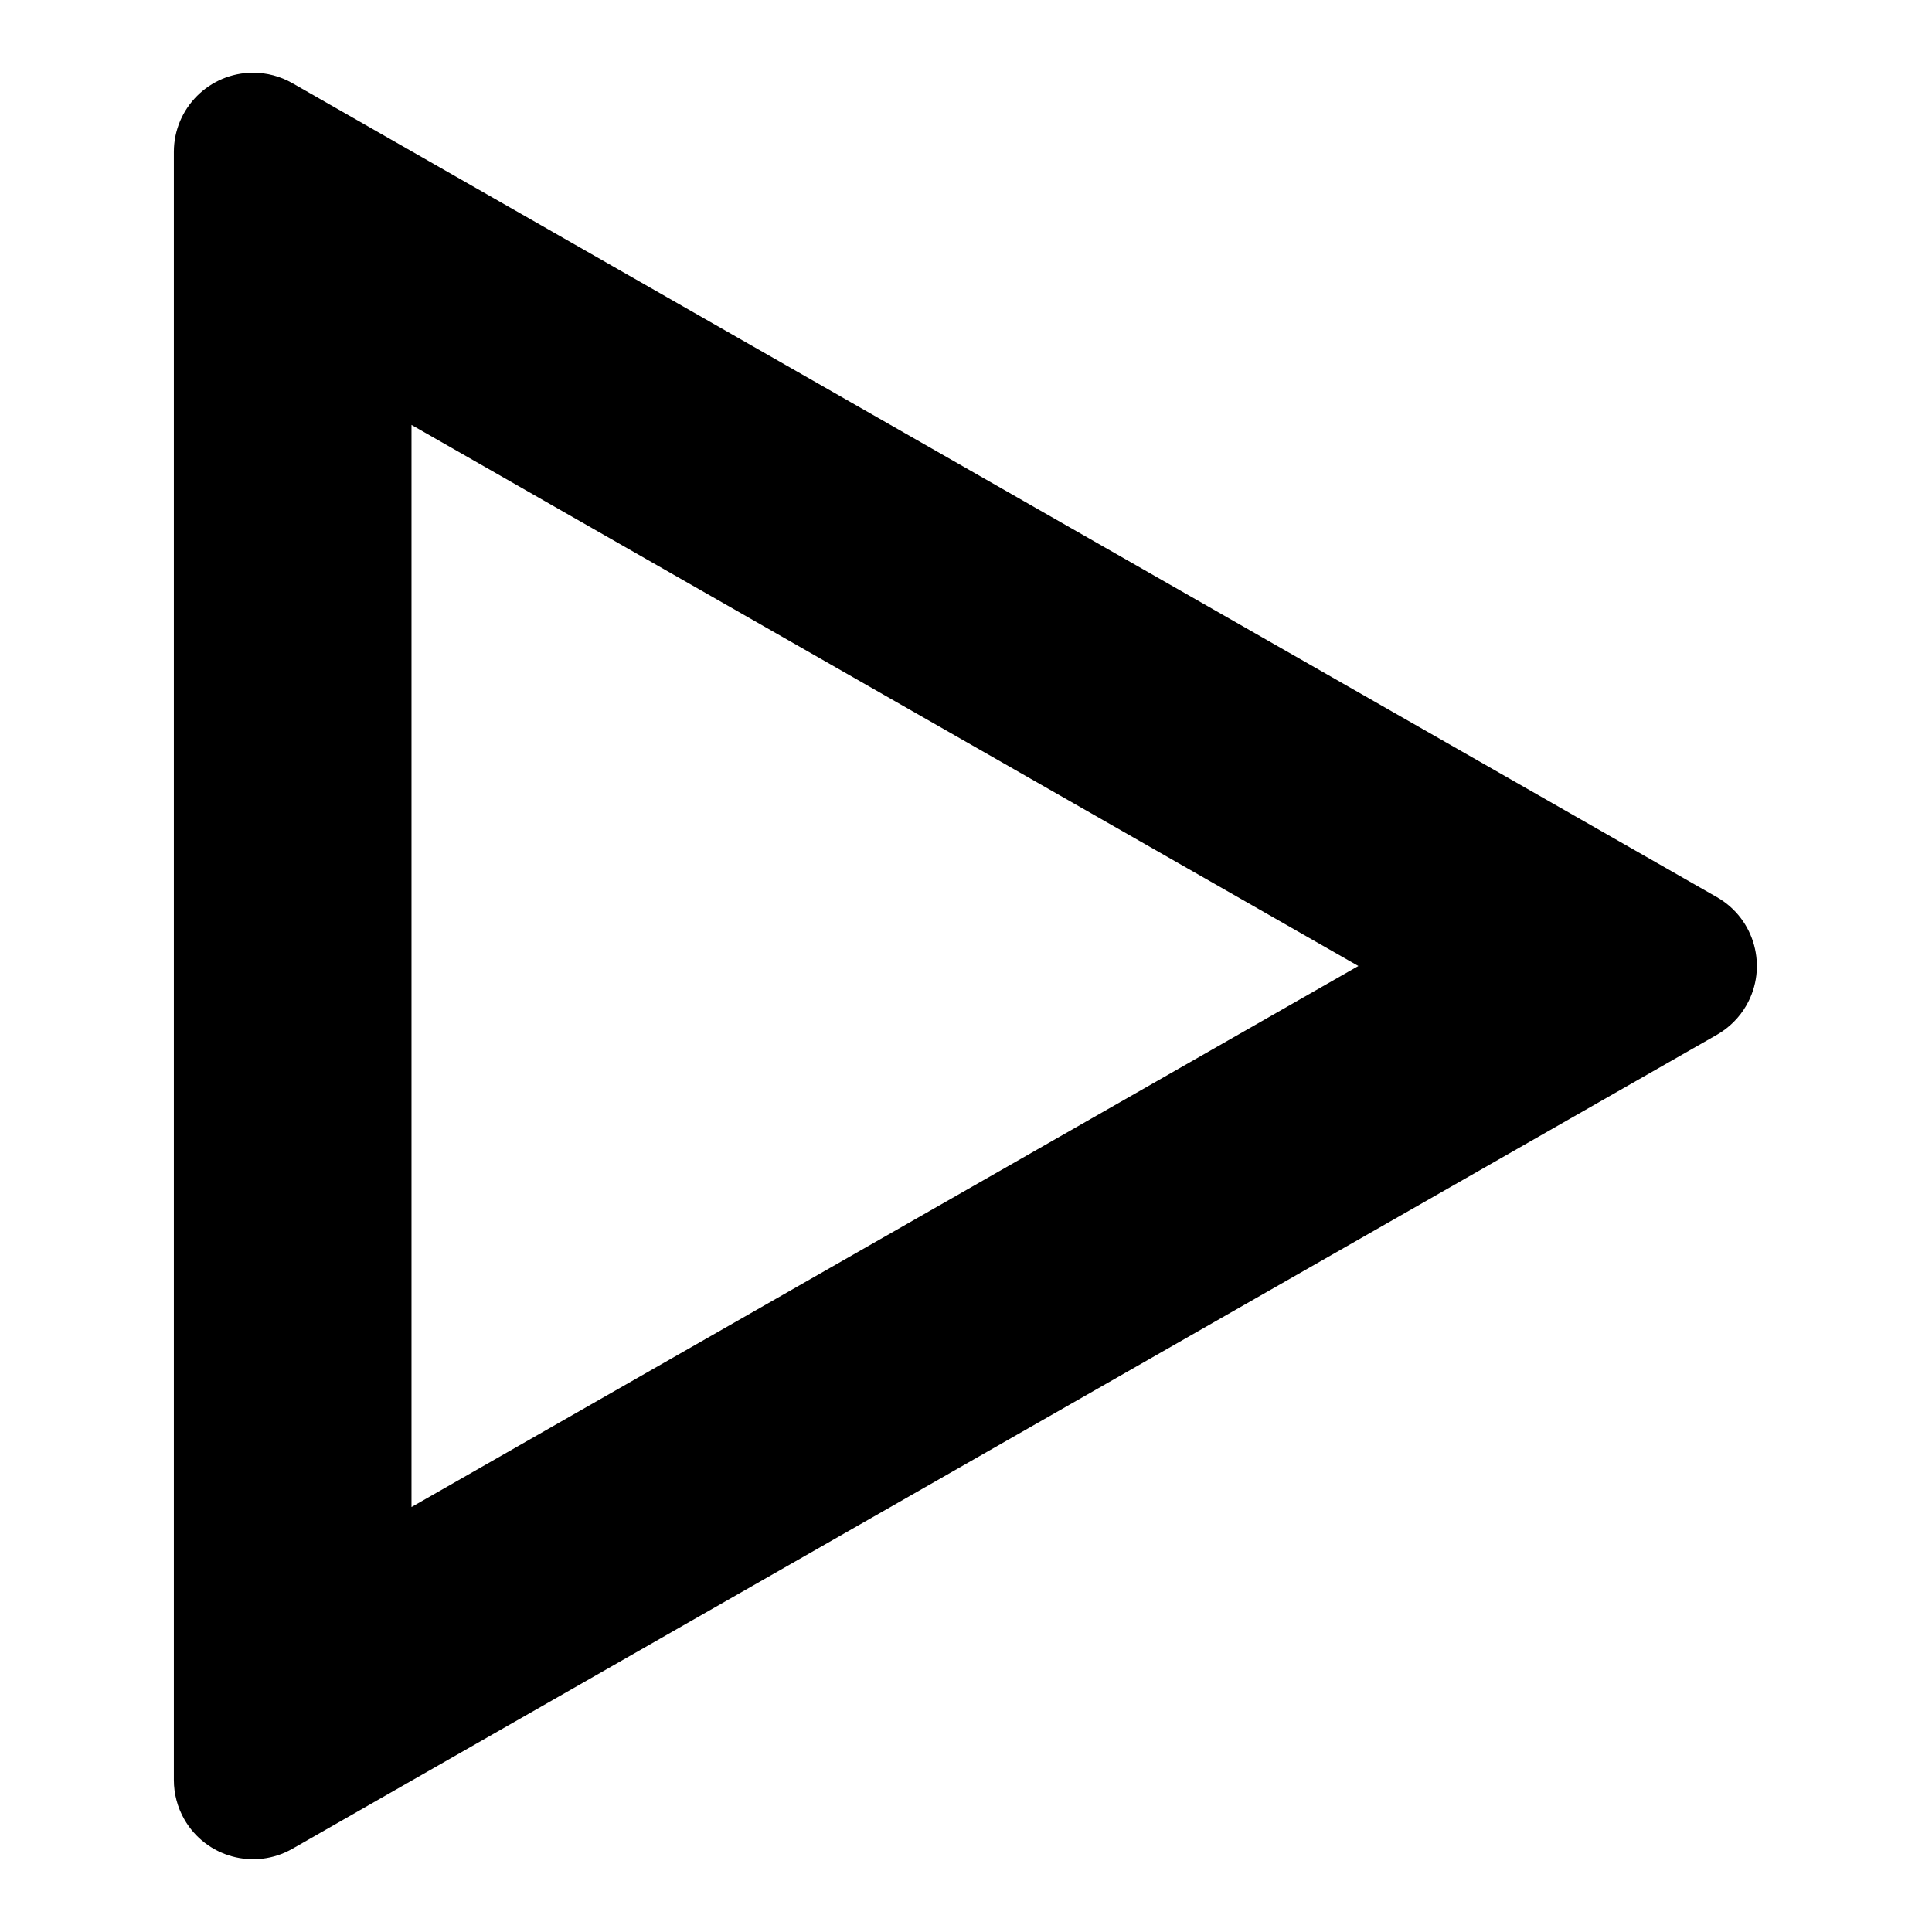
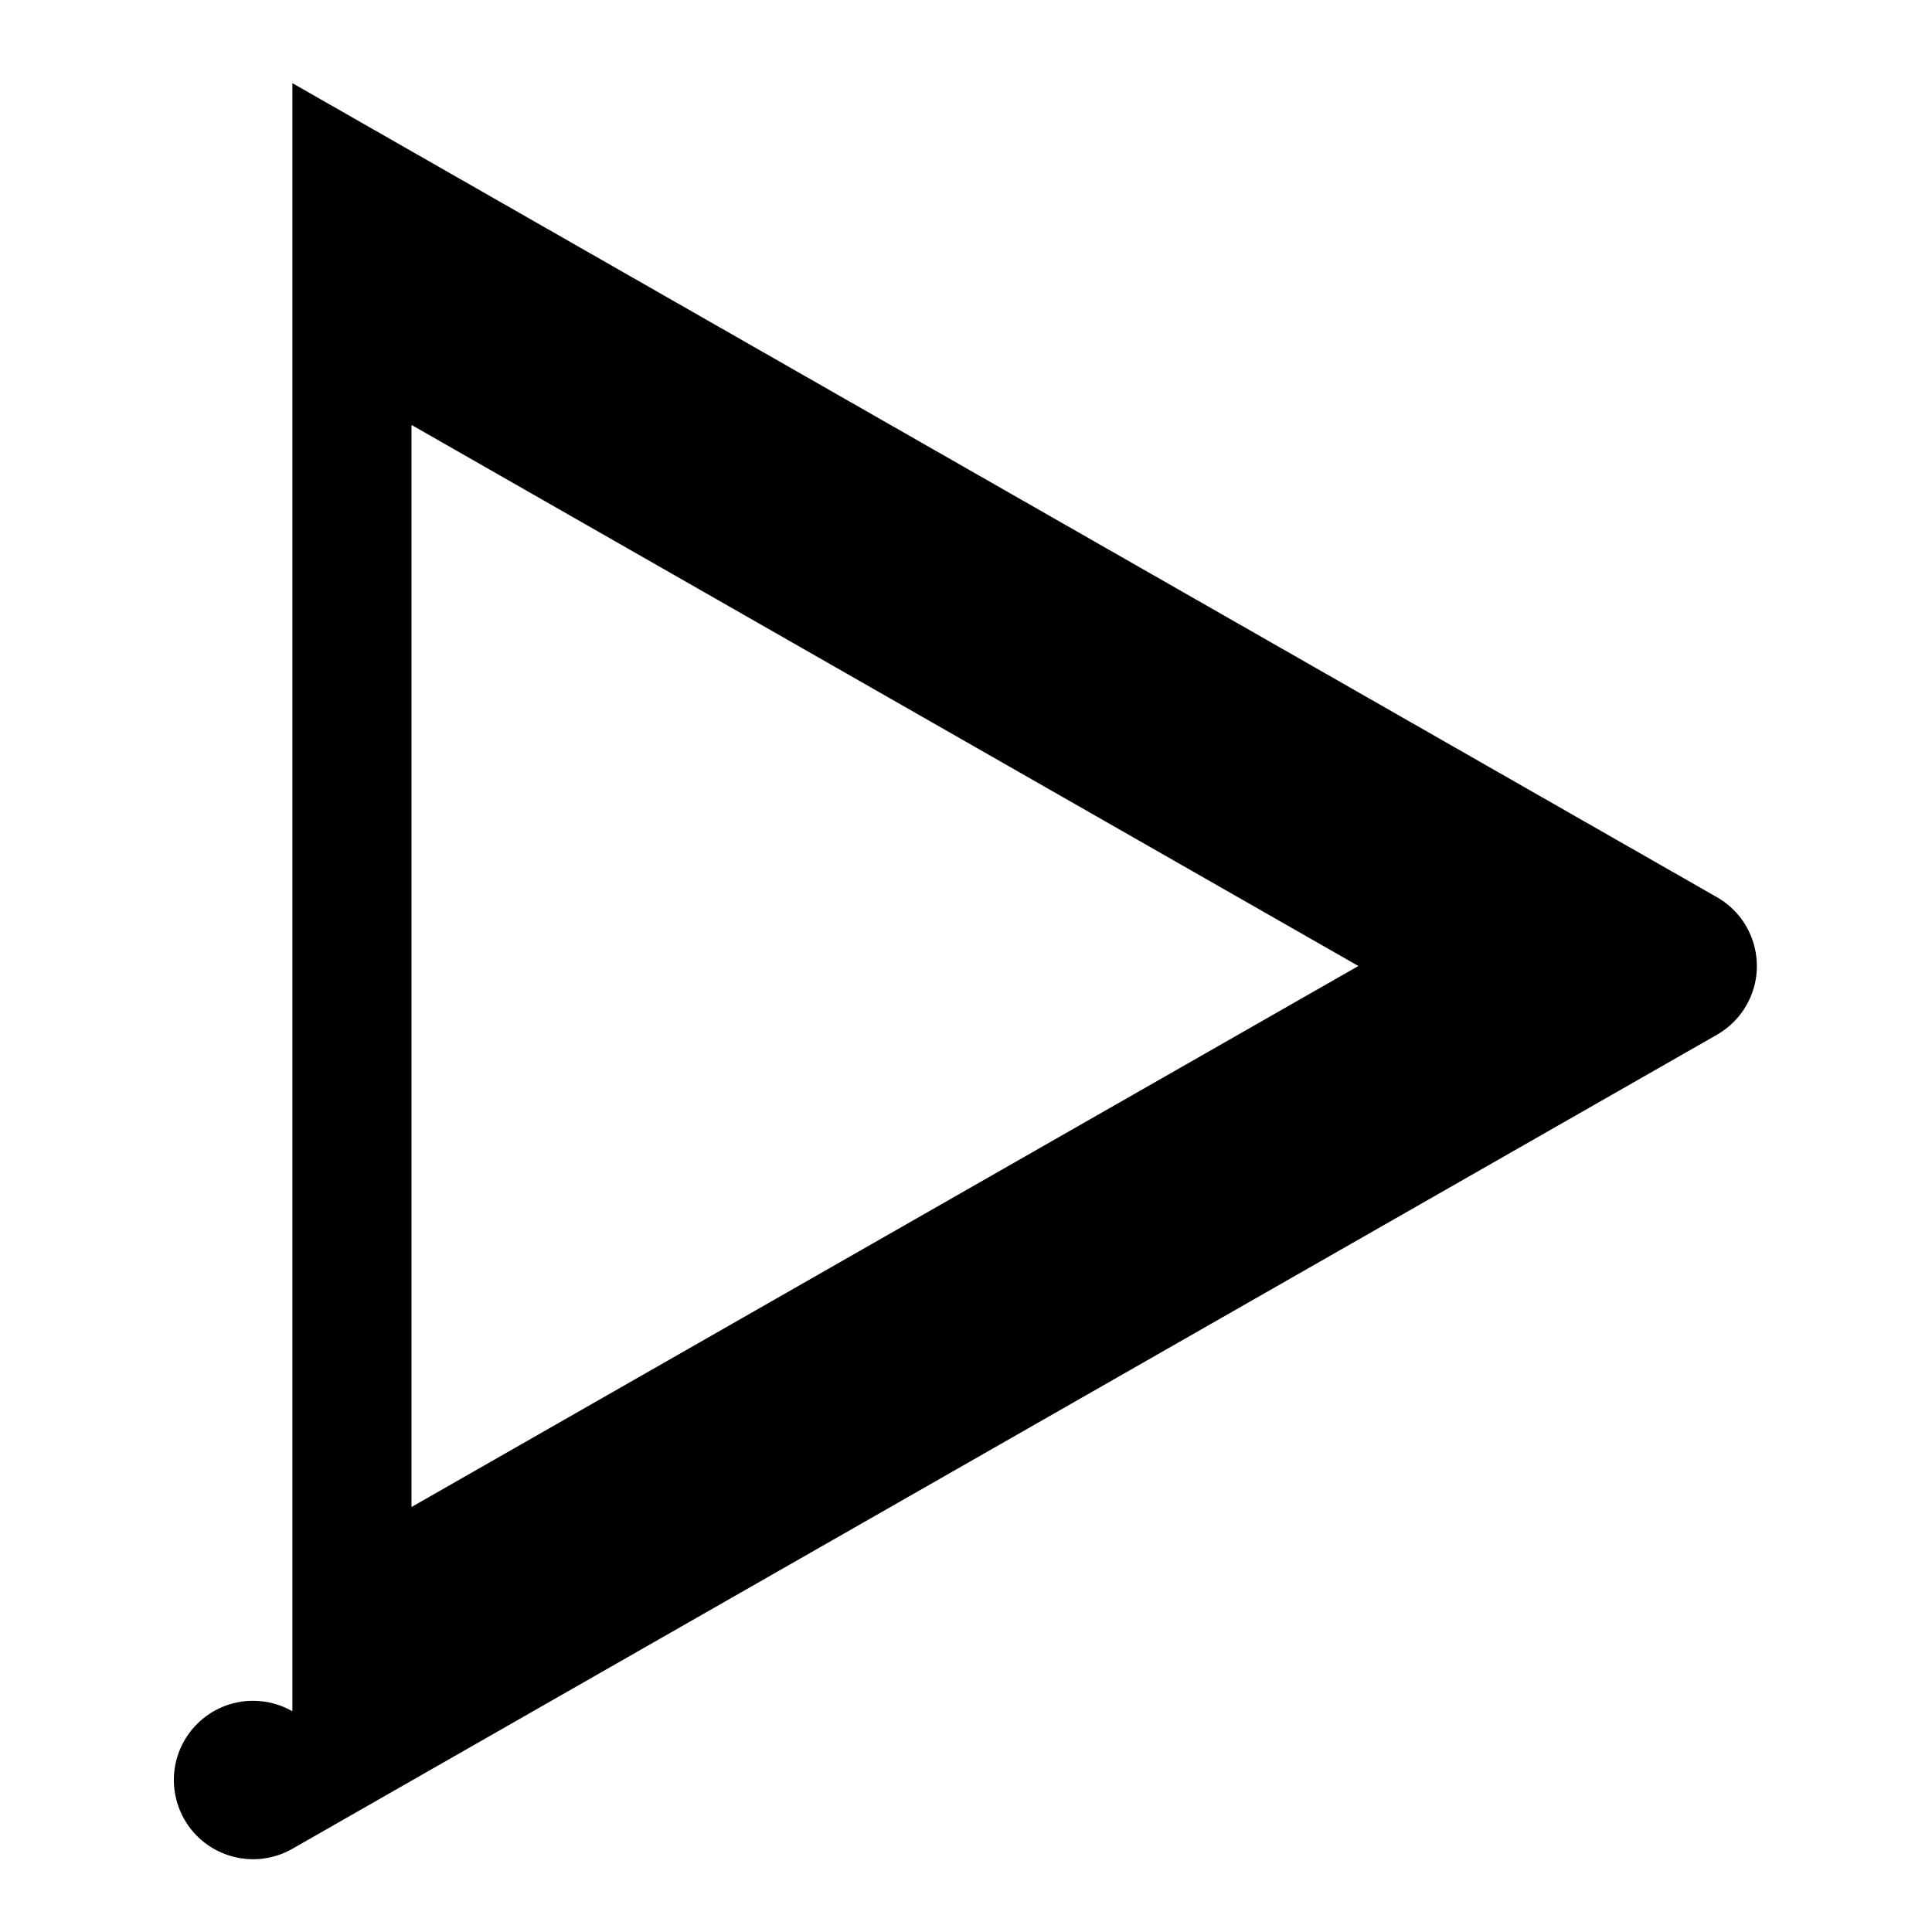
<svg xmlns="http://www.w3.org/2000/svg" fill="#000000" width="800px" height="800px" version="1.1" viewBox="144 144 512 512">
-   <path d="m253.05 256.61v286.77l250.93-143.38zm-31.57-90.574 377.53 215.73c10.066 5.75 13.562 18.574 7.812 28.641-1.859 3.254-4.559 5.949-7.812 7.812l-377.53 215.73c-10.066 5.75-22.887 2.254-28.641-7.812-1.812-3.172-2.766-6.762-2.766-10.414v-431.46c0-11.594 9.398-20.992 20.992-20.992 3.652 0 7.242 0.953 10.414 2.766z" />
+   <path d="m253.05 256.61v286.77l250.93-143.38zm-31.57-90.574 377.53 215.73c10.066 5.75 13.562 18.574 7.812 28.641-1.859 3.254-4.559 5.949-7.812 7.812l-377.53 215.73c-10.066 5.75-22.887 2.254-28.641-7.812-1.812-3.172-2.766-6.762-2.766-10.414c0-11.594 9.398-20.992 20.992-20.992 3.652 0 7.242 0.953 10.414 2.766z" />
</svg>